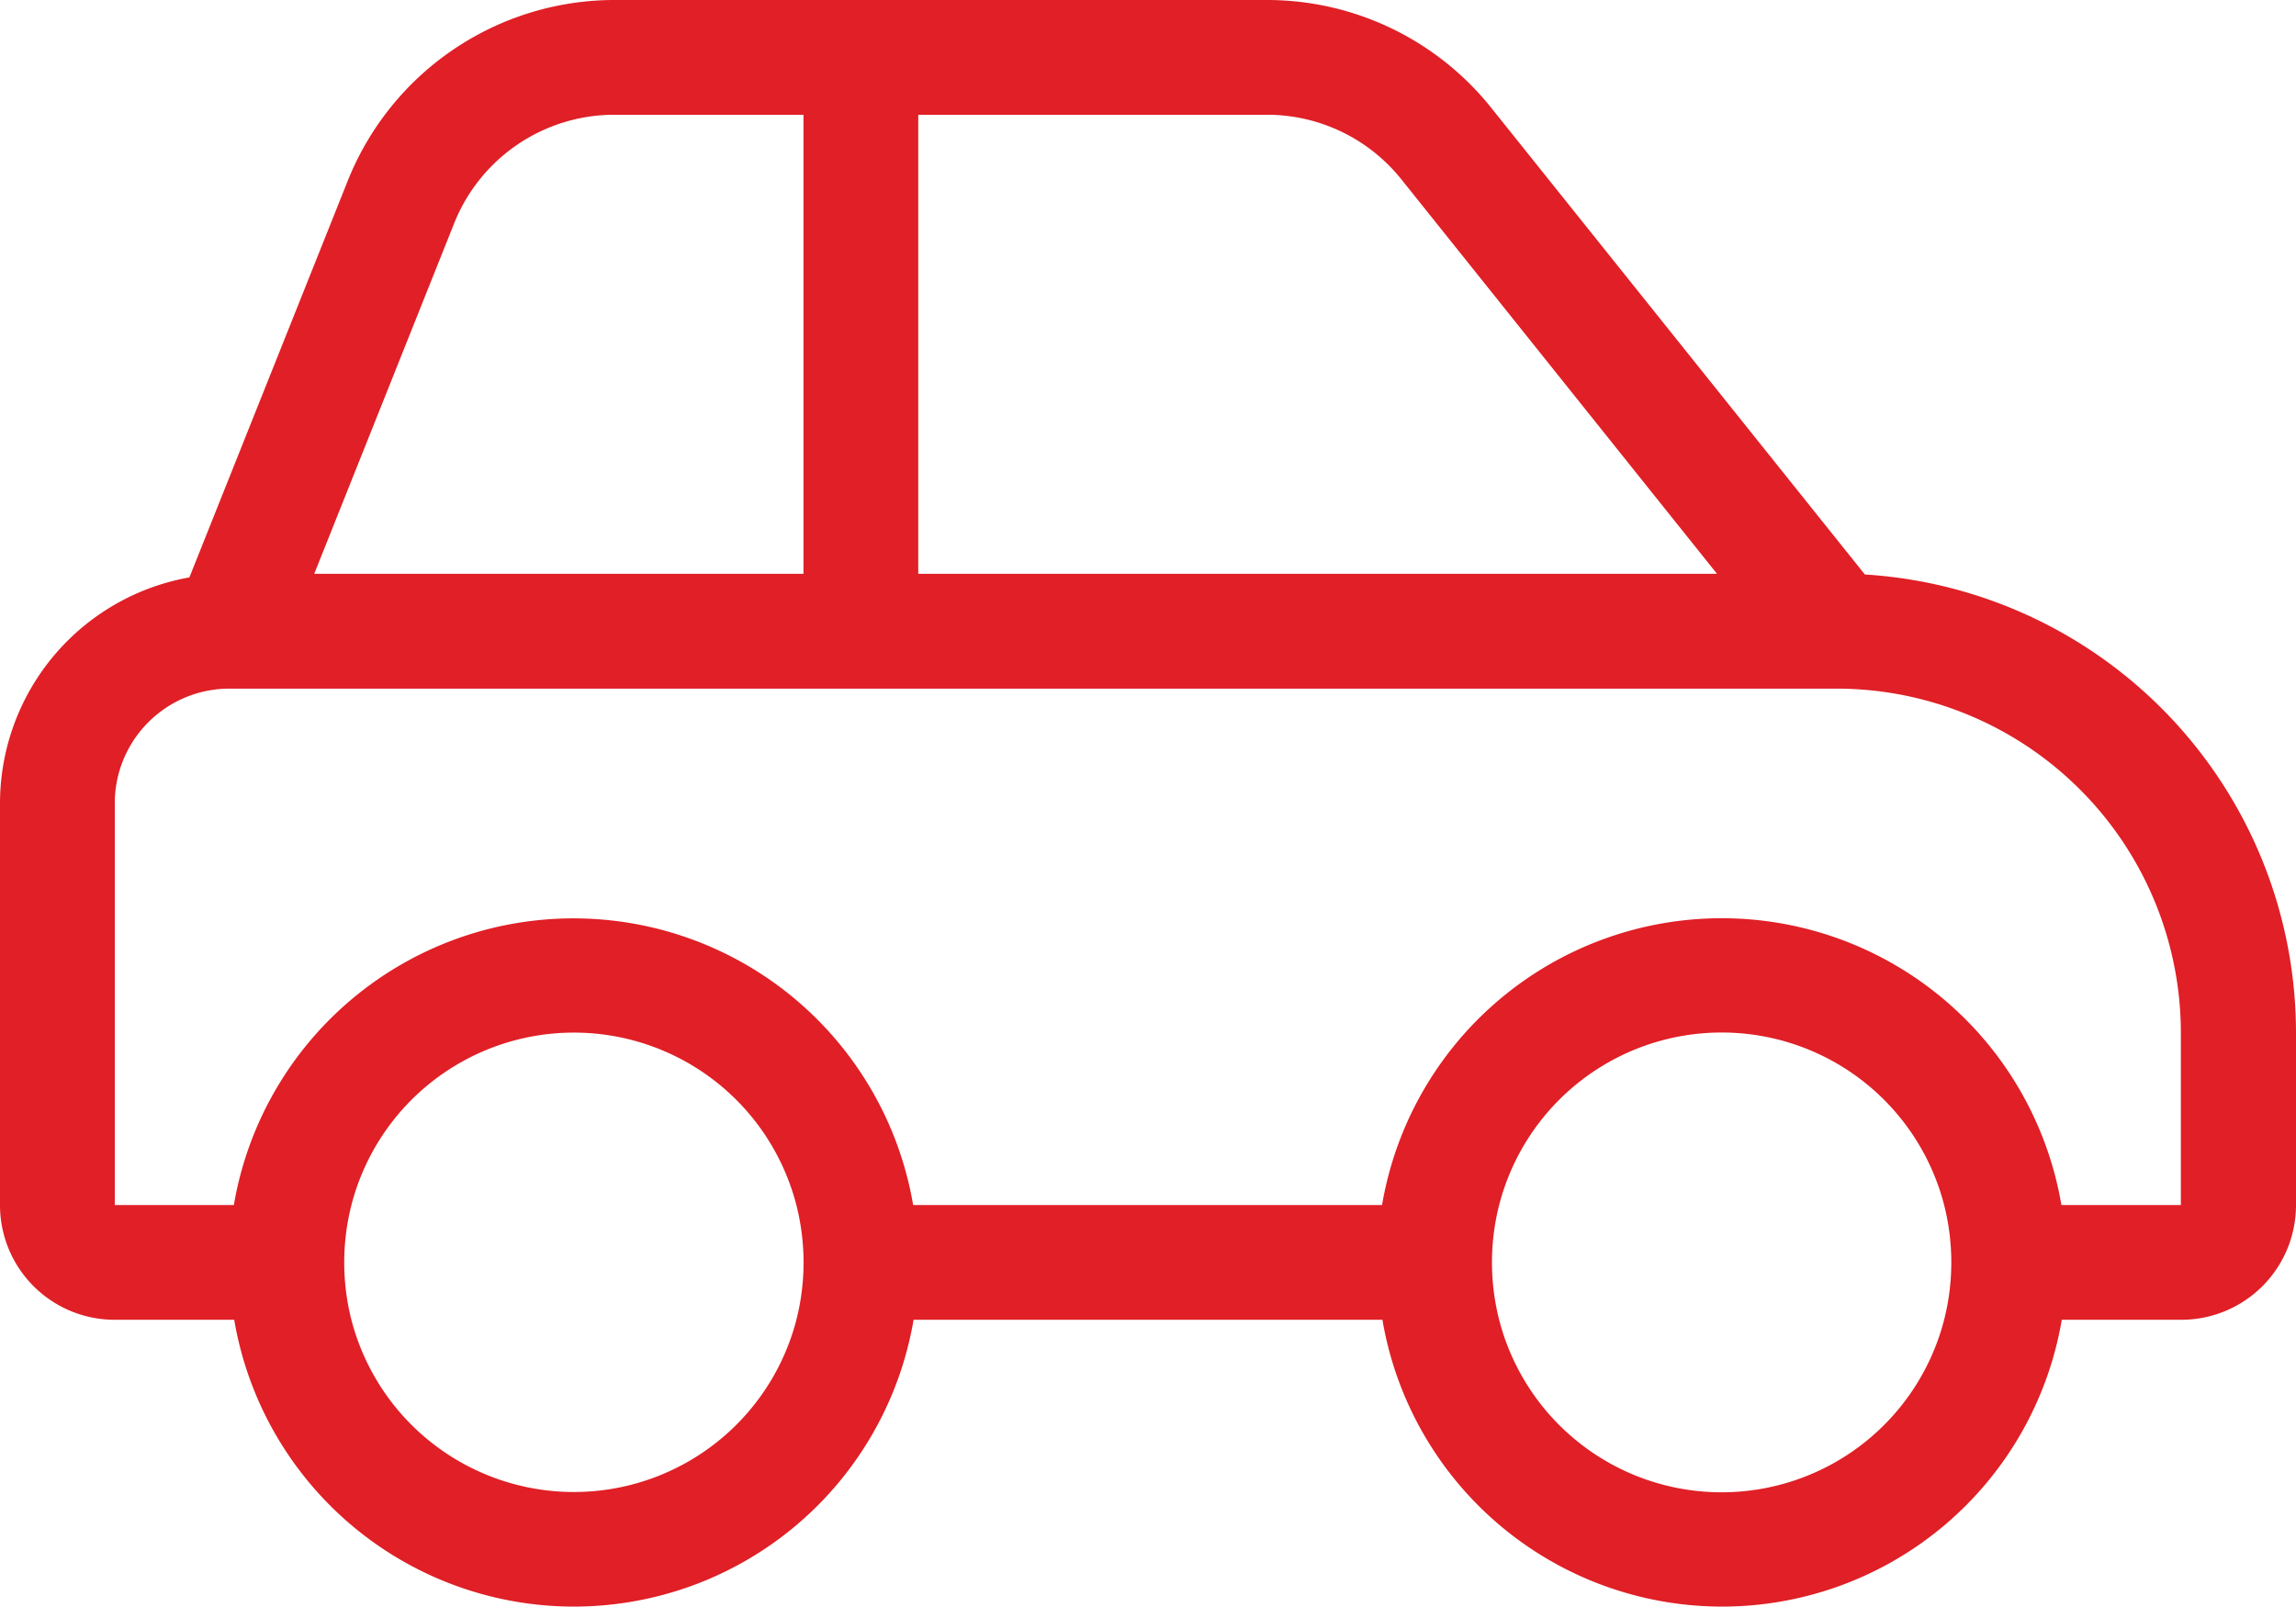
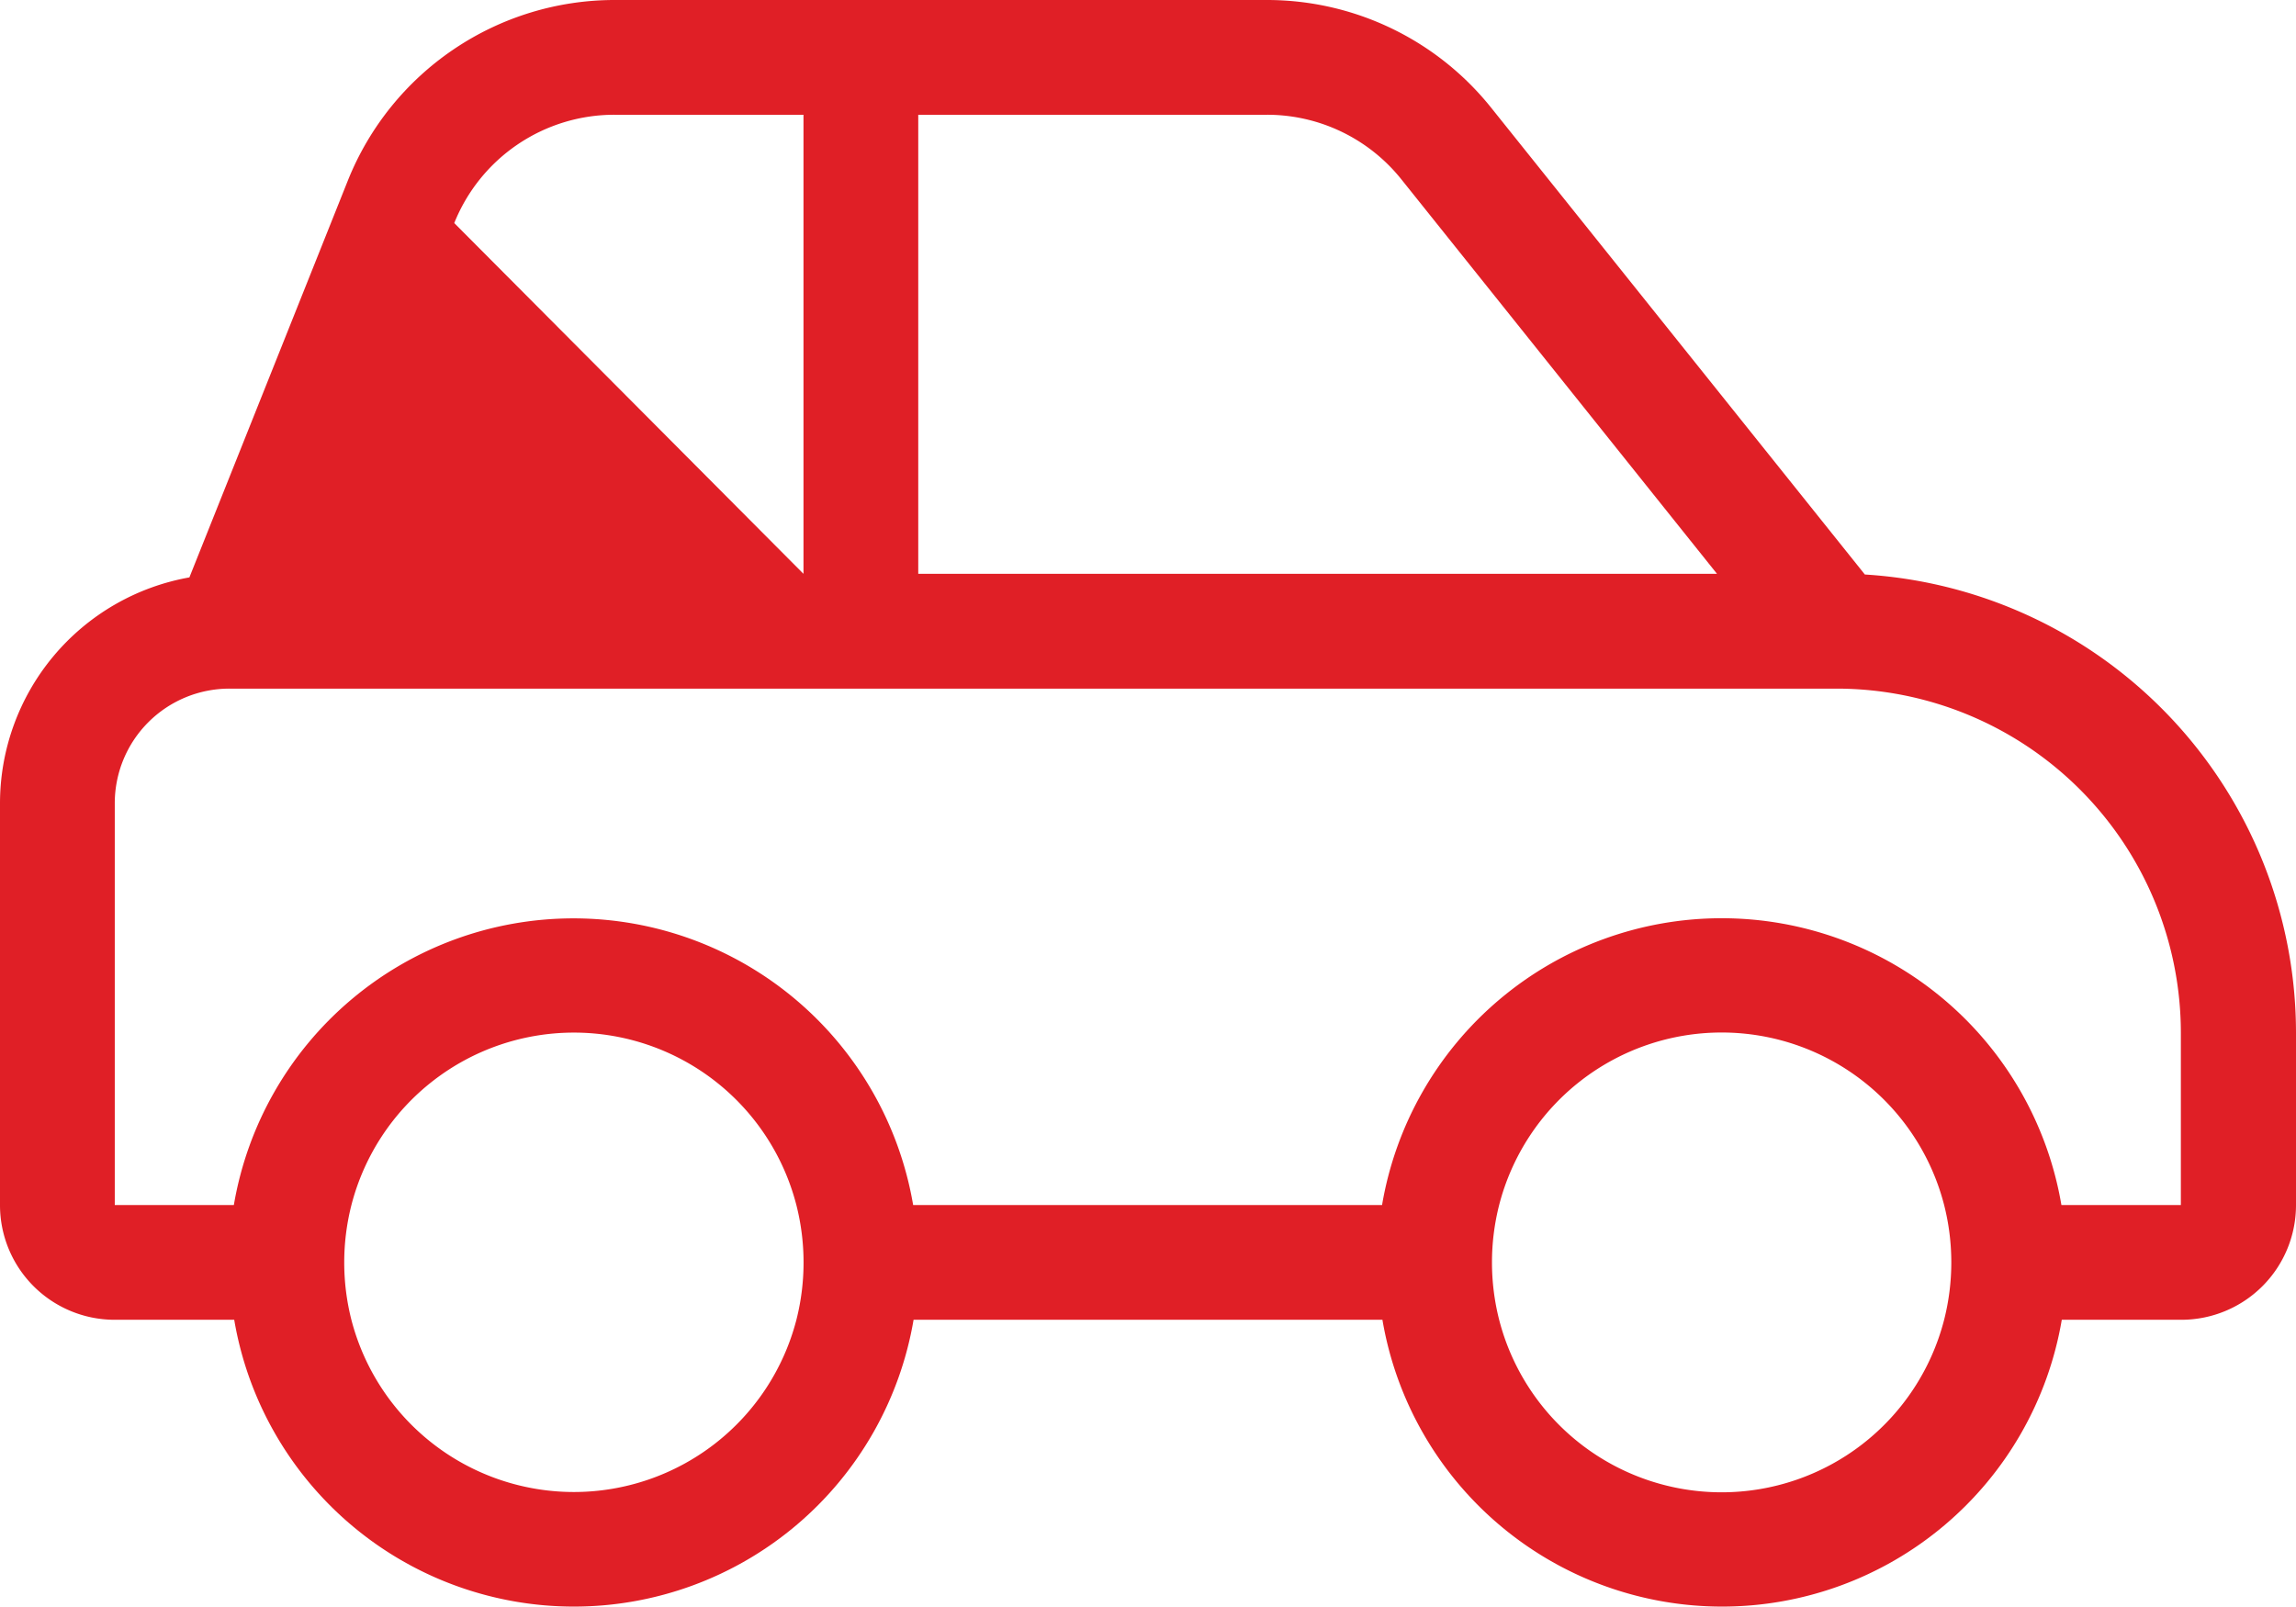
<svg xmlns="http://www.w3.org/2000/svg" width="49.533" height="34.668" viewBox="0 0 49.533 34.668">
-   <path id="car-side-light" d="M13.256,34.476h4.078v9.905H6.779L9.8,36.813A3.722,3.722,0,0,1,13.256,34.476Zm6.554,9.905V34.476h7.522a3.71,3.71,0,0,1,2.9,1.393l6.81,8.512Zm20.422.015L32.168,34.322A6.191,6.191,0,0,0,27.332,32H13.256a6.2,6.2,0,0,0-5.75,3.892l-3.42,8.566A4.954,4.954,0,0,0,0,49.334V58a2.474,2.474,0,0,0,2.476,2.476H5.053a7.433,7.433,0,0,0,14.656,0H29.824a7.433,7.433,0,0,0,14.656,0h2.577A2.474,2.474,0,0,0,49.533,58V54.286a9.912,9.912,0,0,0-9.294-9.89Zm1.71,16.08a4.956,4.956,0,0,1-9.6,0,5.03,5.03,0,0,1,0-2.476,4.956,4.956,0,0,1,9.6,0,5.03,5.03,0,0,1,0,2.476ZM29.816,58H19.7A7.433,7.433,0,0,0,5.045,58H2.476V49.334a2.474,2.474,0,0,1,2.476-2.476H39.62a7.431,7.431,0,0,1,7.429,7.429V58H44.472a7.433,7.433,0,0,0-14.656,0ZM12.381,64.192a4.958,4.958,0,0,1-4.8-3.714,5.03,5.03,0,0,1,0-2.476,4.956,4.956,0,0,1,9.6,0,5.03,5.03,0,0,1,0,2.476A4.958,4.958,0,0,1,12.381,64.192Z" transform="translate(0 -32)" fill="#e01f26" />
+   <path id="car-side-light" d="M13.256,34.476h4.078v9.905L9.8,36.813A3.722,3.722,0,0,1,13.256,34.476Zm6.554,9.905V34.476h7.522a3.71,3.71,0,0,1,2.9,1.393l6.81,8.512Zm20.422.015L32.168,34.322A6.191,6.191,0,0,0,27.332,32H13.256a6.2,6.2,0,0,0-5.75,3.892l-3.42,8.566A4.954,4.954,0,0,0,0,49.334V58a2.474,2.474,0,0,0,2.476,2.476H5.053a7.433,7.433,0,0,0,14.656,0H29.824a7.433,7.433,0,0,0,14.656,0h2.577A2.474,2.474,0,0,0,49.533,58V54.286a9.912,9.912,0,0,0-9.294-9.89Zm1.71,16.08a4.956,4.956,0,0,1-9.6,0,5.03,5.03,0,0,1,0-2.476,4.956,4.956,0,0,1,9.6,0,5.03,5.03,0,0,1,0,2.476ZM29.816,58H19.7A7.433,7.433,0,0,0,5.045,58H2.476V49.334a2.474,2.474,0,0,1,2.476-2.476H39.62a7.431,7.431,0,0,1,7.429,7.429V58H44.472a7.433,7.433,0,0,0-14.656,0ZM12.381,64.192a4.958,4.958,0,0,1-4.8-3.714,5.03,5.03,0,0,1,0-2.476,4.956,4.956,0,0,1,9.6,0,5.03,5.03,0,0,1,0,2.476A4.958,4.958,0,0,1,12.381,64.192Z" transform="translate(0 -32)" fill="#e01f26" />
</svg>